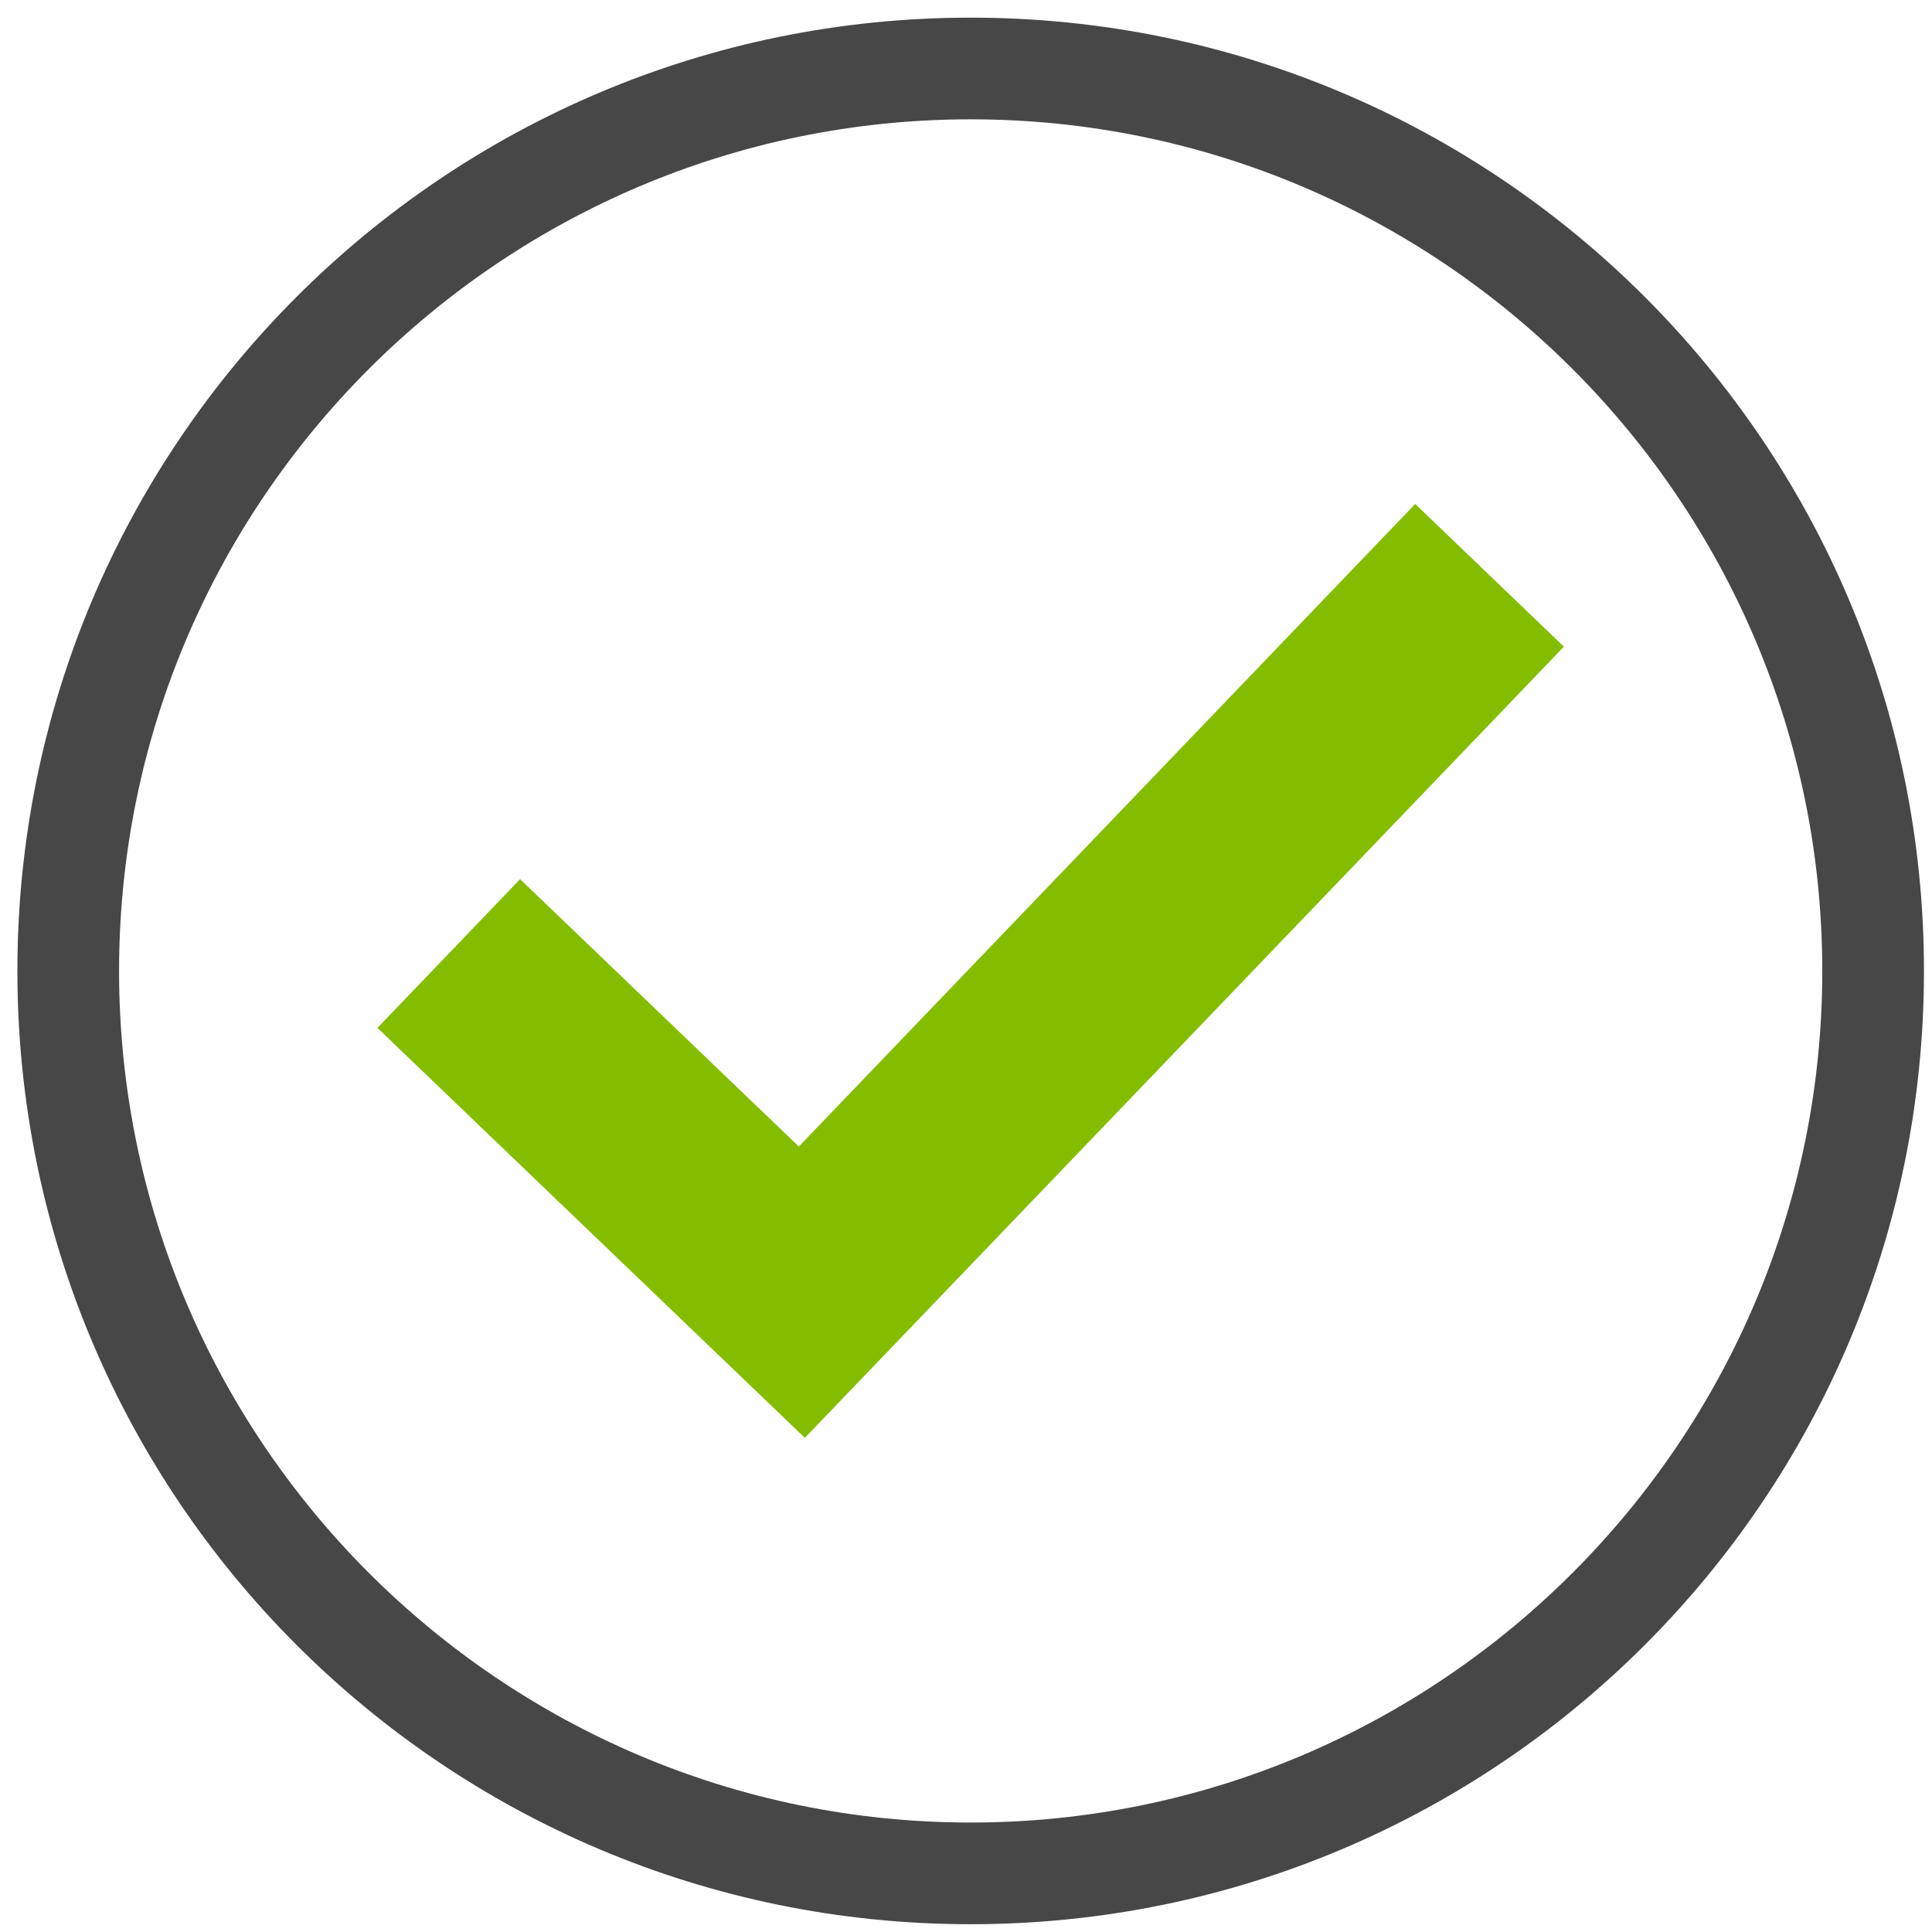
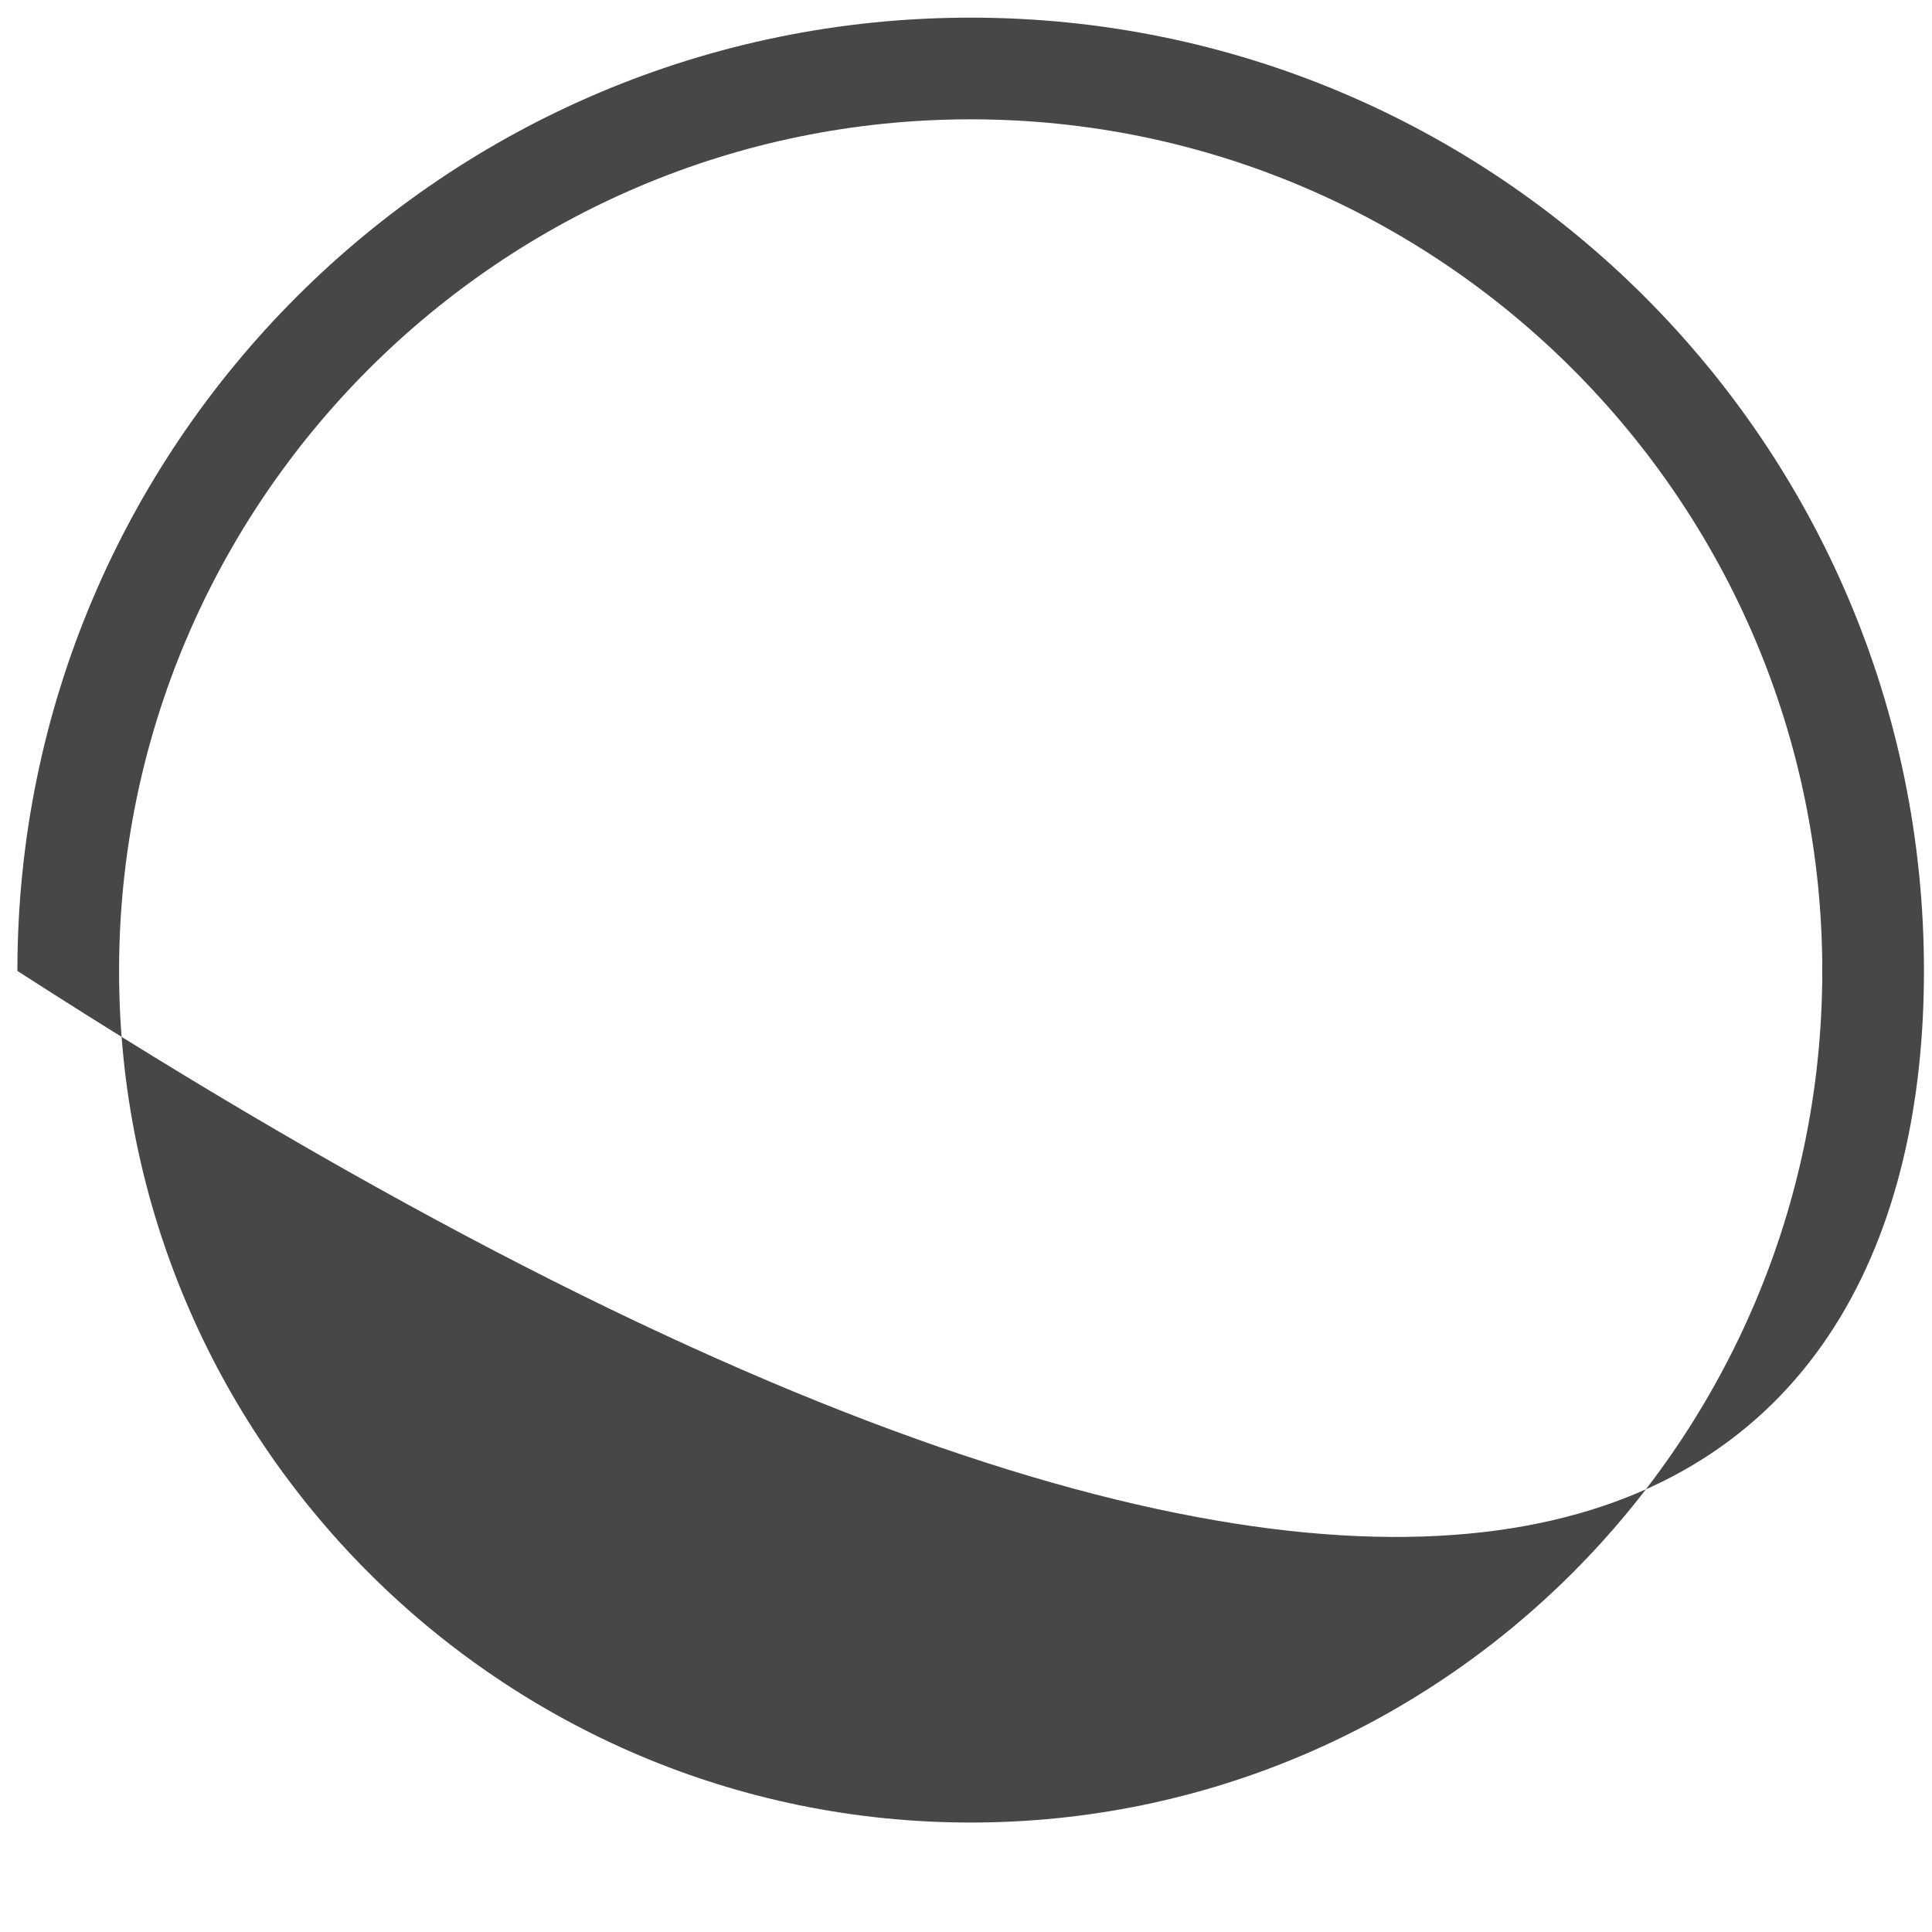
<svg xmlns="http://www.w3.org/2000/svg" version="1.1" x="0px" y="0px" width="76px" height="76px" viewBox="-0.684 -0.694 76 76" overflow="visible" enable-background="new -0.684 -0.694 76 76" xml:space="preserve">
  <defs>
</defs>
  <g>
    <g>
-       <path fill="#474747" d="M37.5,4C55.972,4,71,19.028,71,37.5C71,55.972,55.972,71,37.5,71S4,55.972,4,37.5    C4,19.028,19.028,4,37.5,4 M37.5,0C16.789,0,0,16.789,0,37.5S16.789,75,37.5,75C58.211,75,75,58.211,75,37.5S58.211,0,37.5,0    L37.5,0z" />
+       <path fill="#474747" d="M37.5,4C55.972,4,71,19.028,71,37.5C71,55.972,55.972,71,37.5,71S4,55.972,4,37.5    C4,19.028,19.028,4,37.5,4 M37.5,0C16.789,0,0,16.789,0,37.5C58.211,75,75,58.211,75,37.5S58.211,0,37.5,0    L37.5,0z" />
    </g>
  </g>
-   <polygon fill="#84BD00" points="54.987,19.131 30.74,44.407 19.775,33.89 14.163,39.741 30.977,55.868 60.836,24.744 " />
</svg>